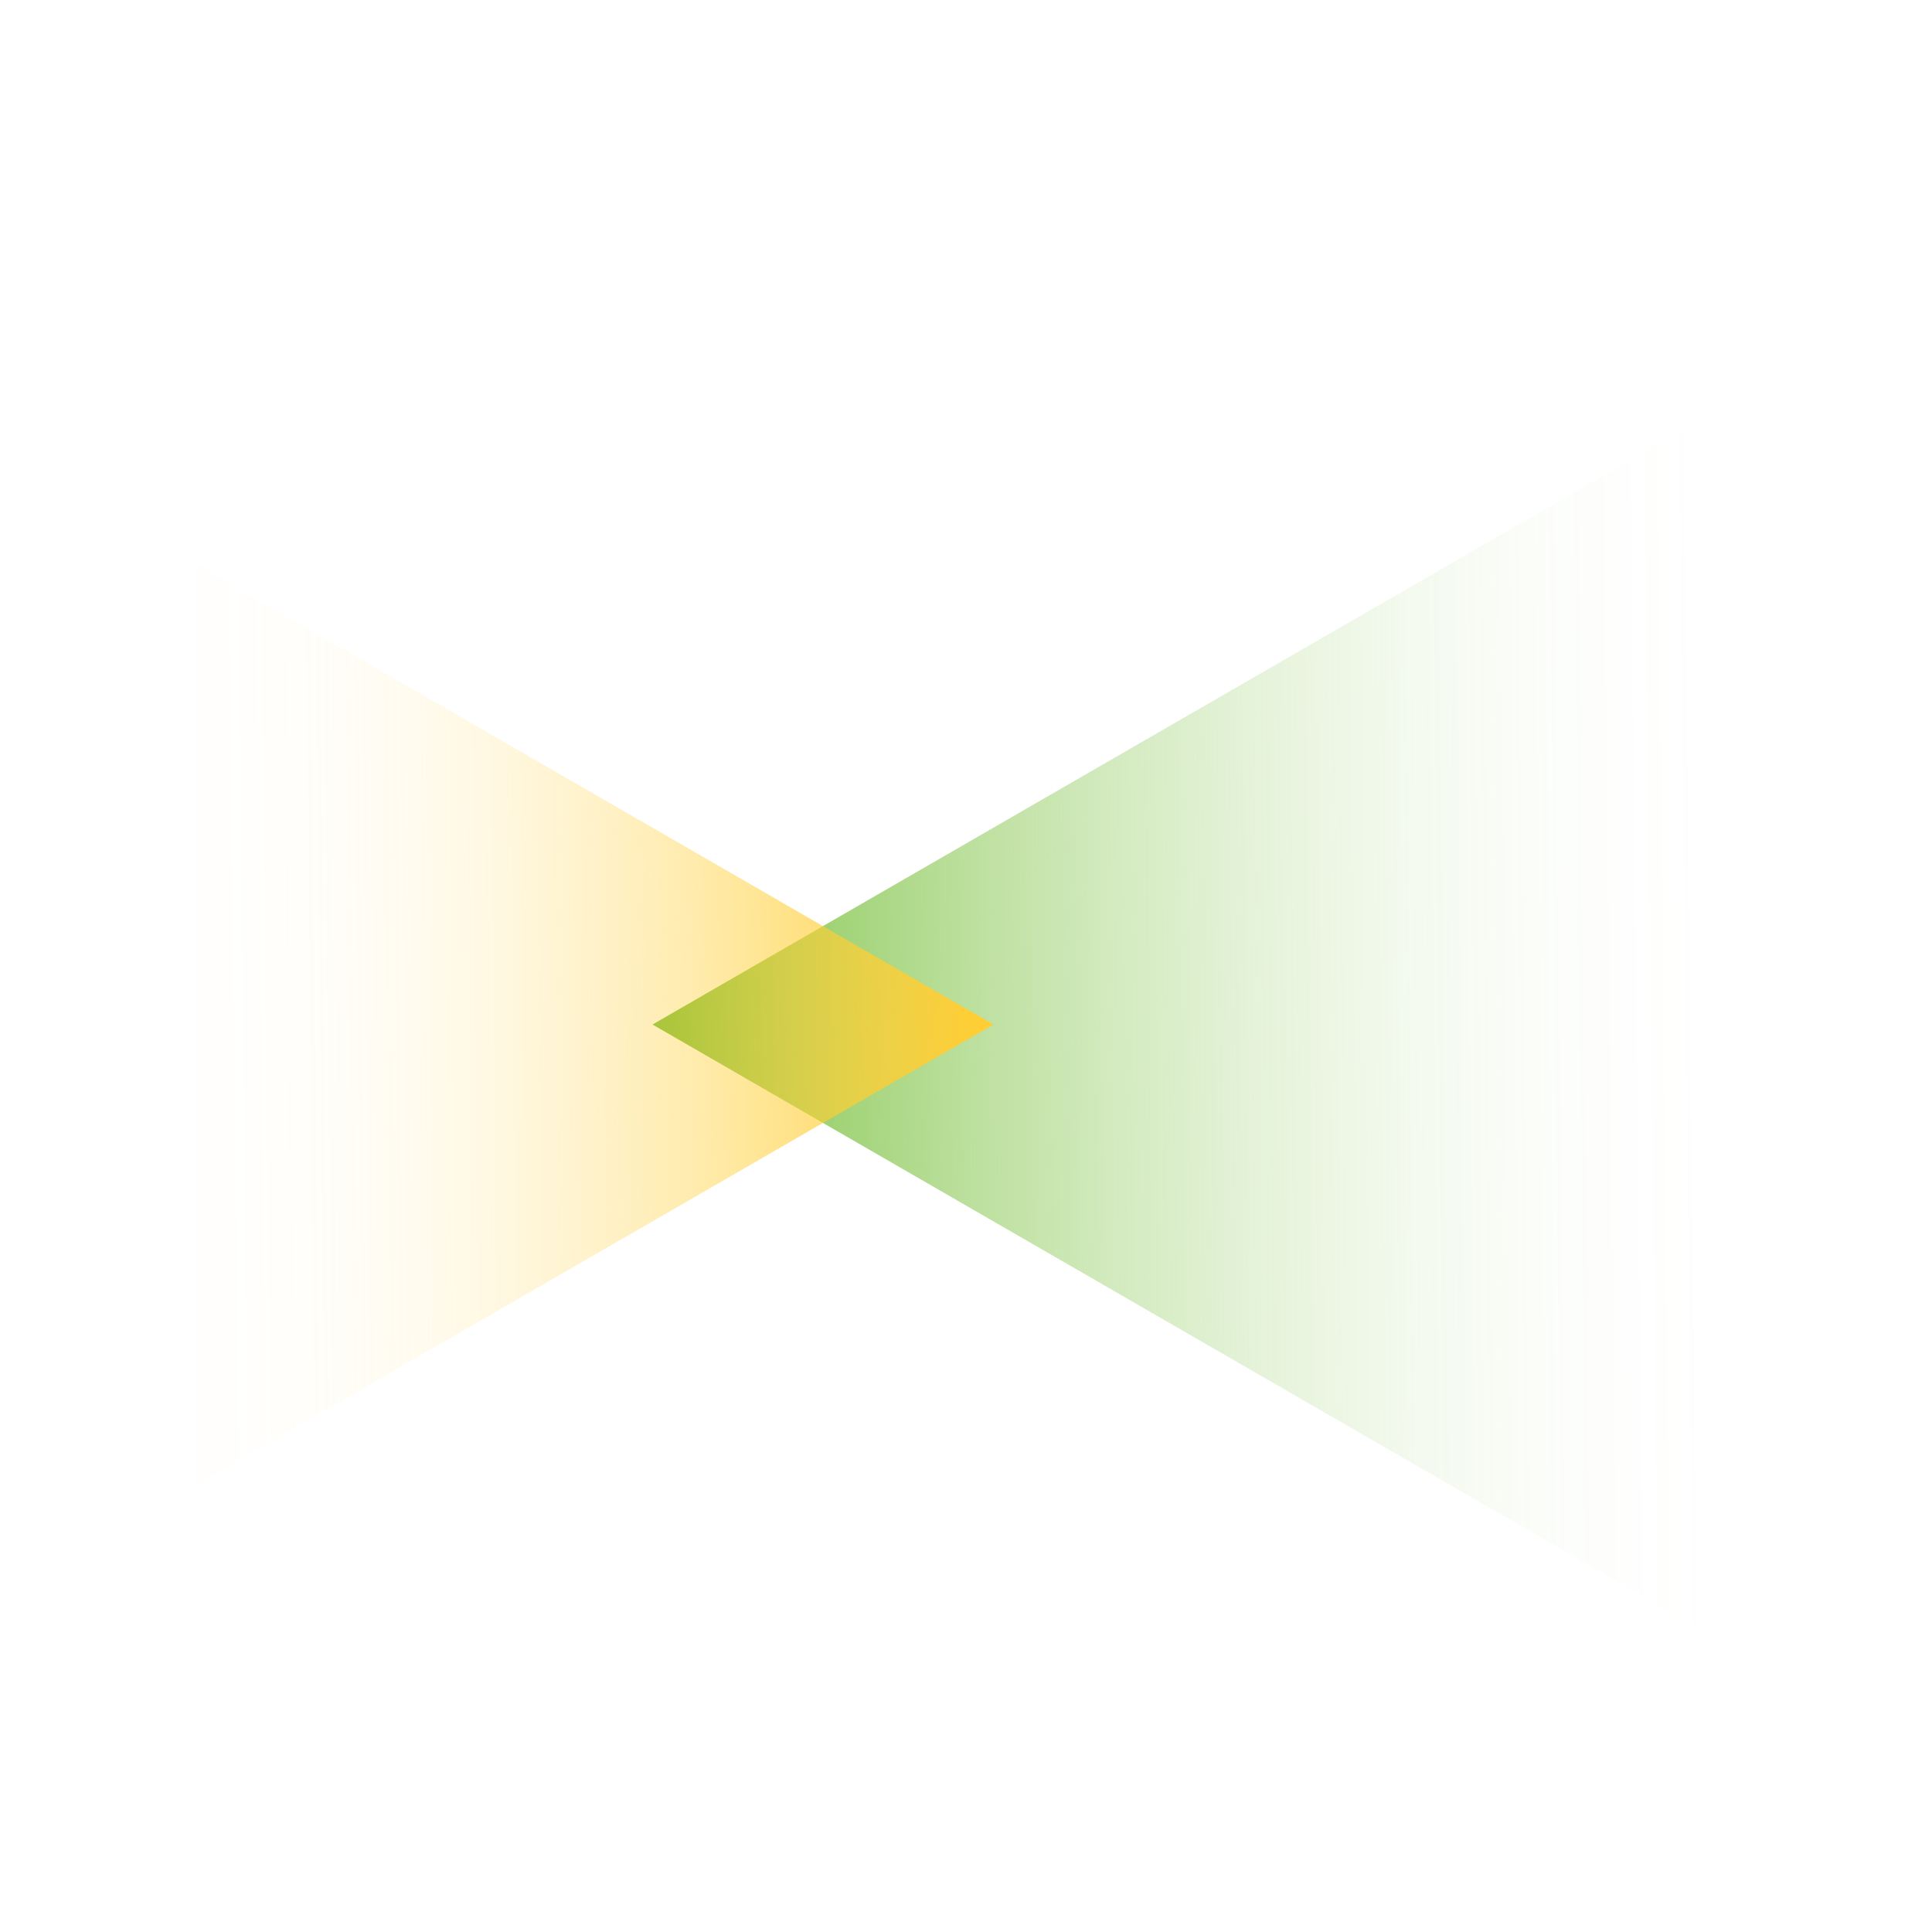
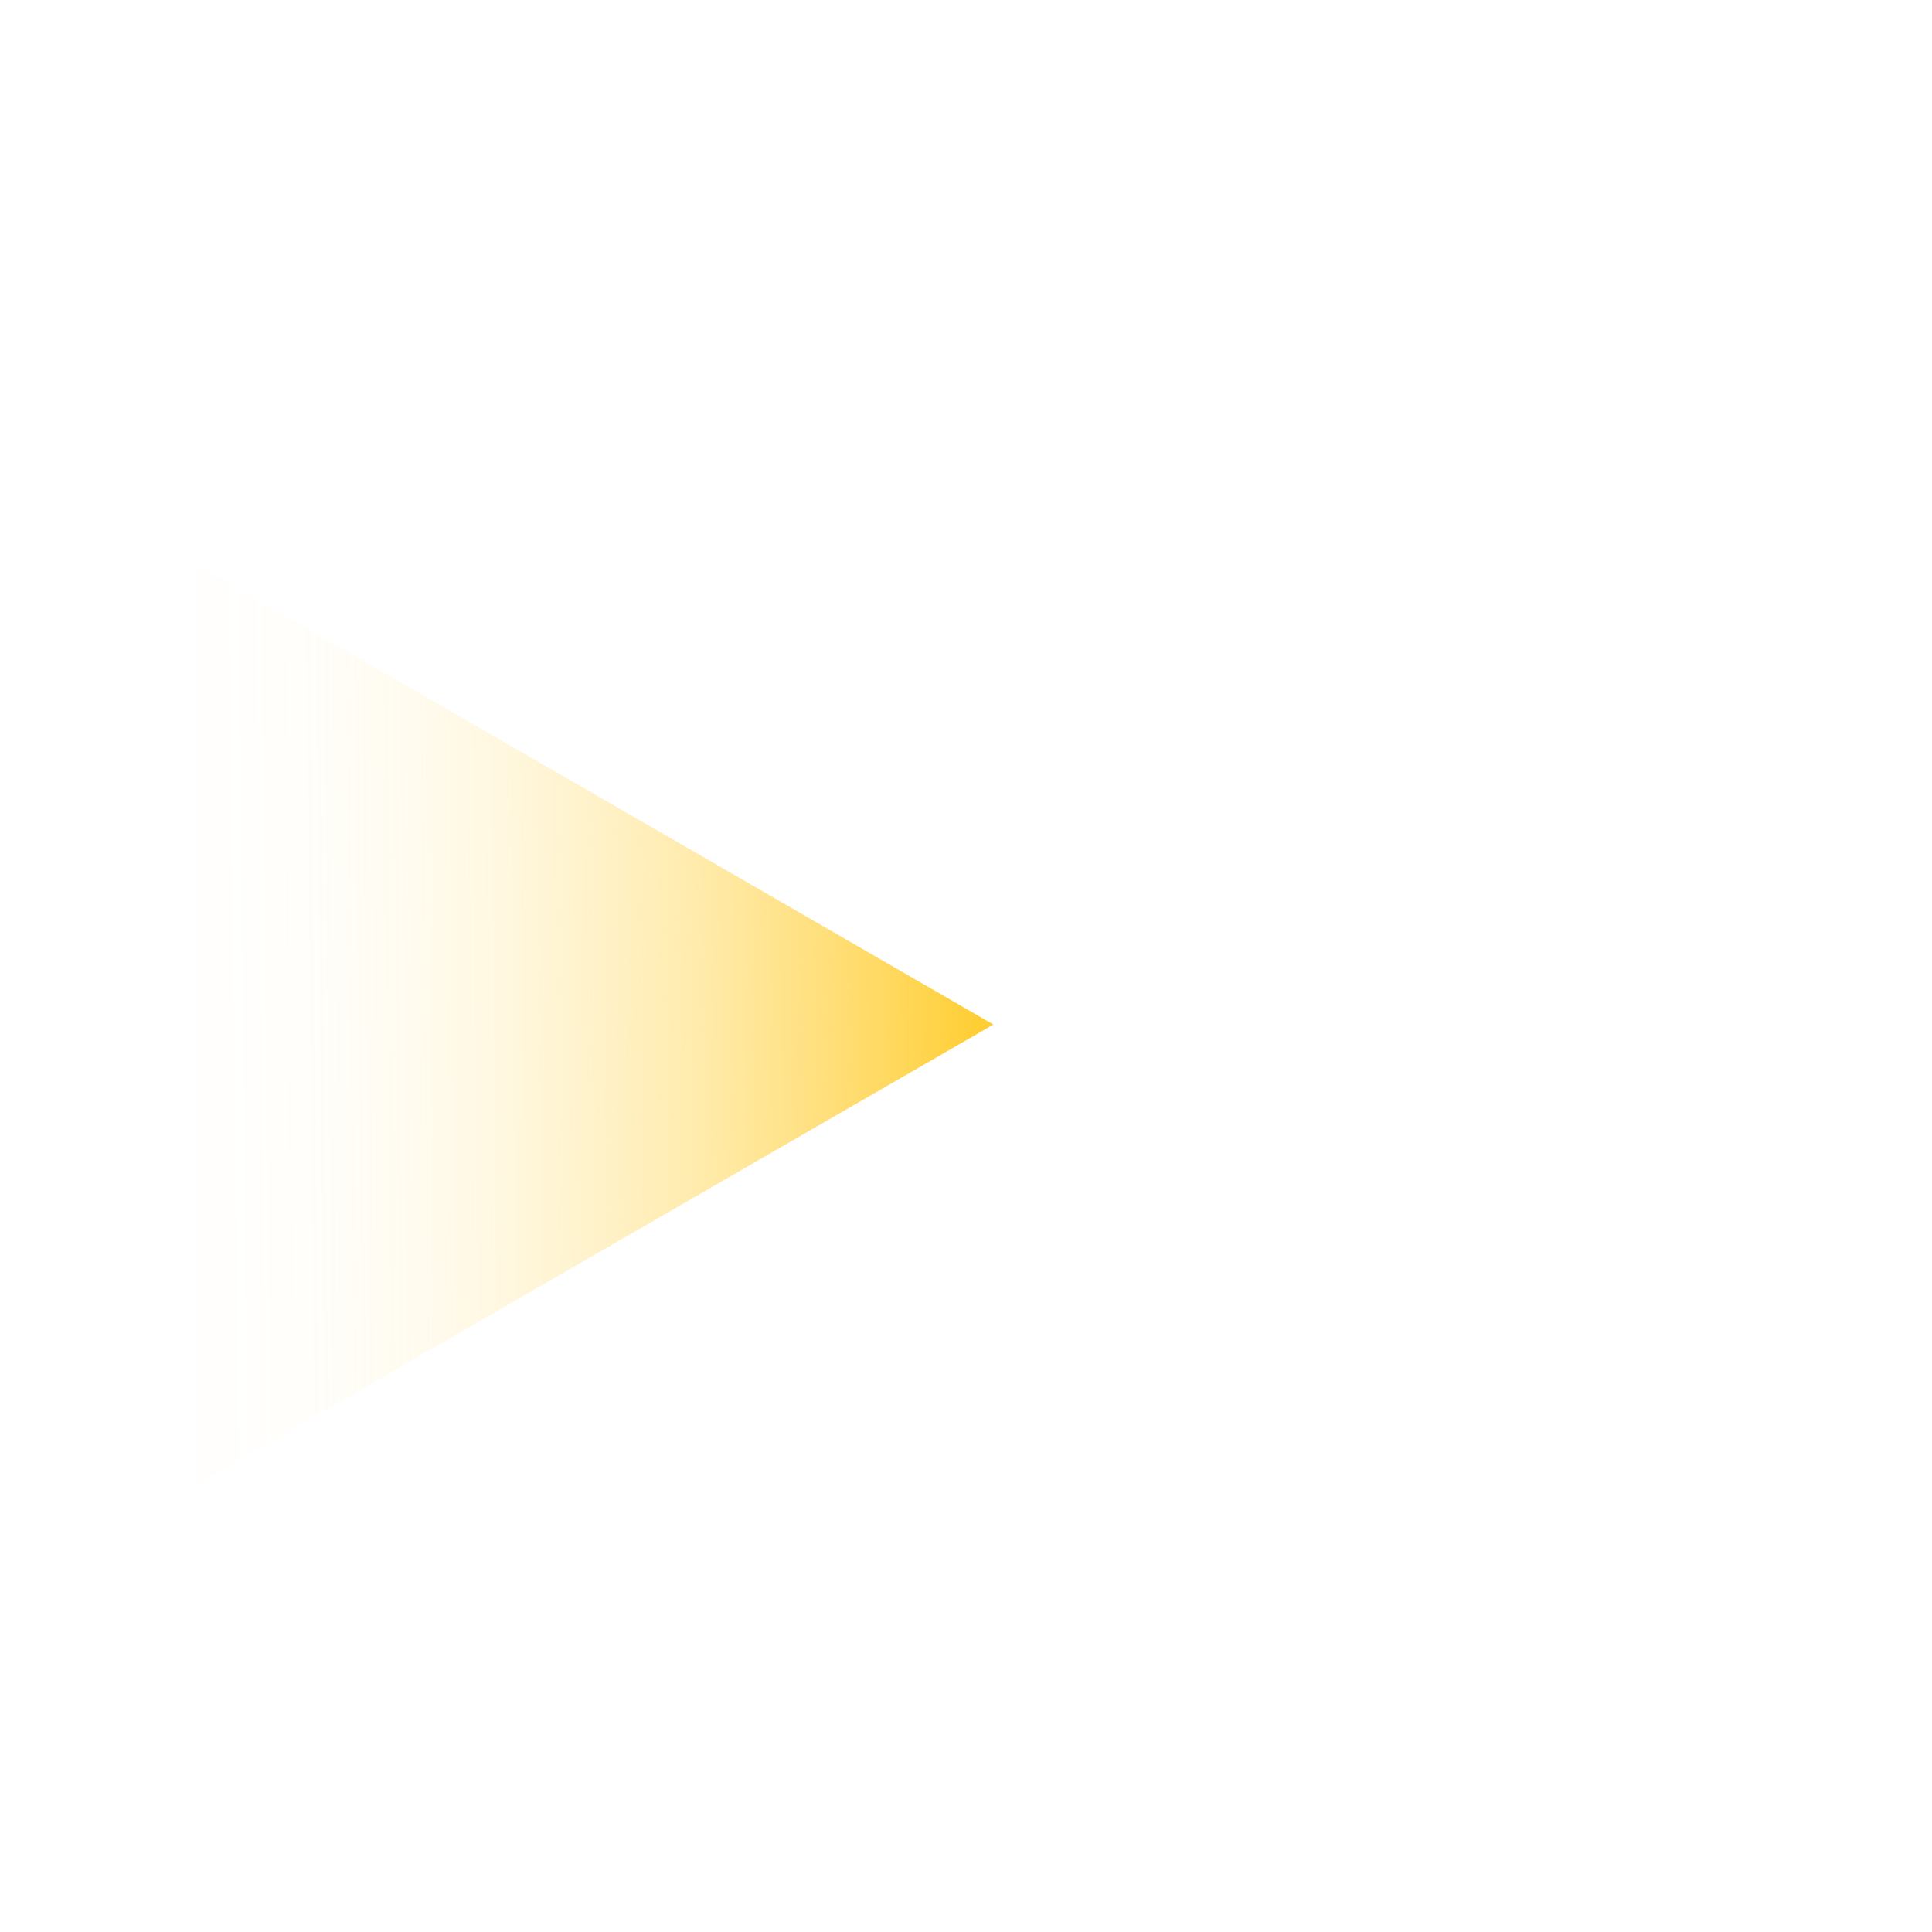
<svg xmlns="http://www.w3.org/2000/svg" id="_x33_1" viewBox="0 0 500 500">
  <defs>
    <style>
      .cls-1 {
        fill: url(#New_Gradient_Swatch_copy);
      }

      .cls-2 {
        fill: url(#New_Gradient_Swatch_copy_3);
      }
    </style>
    <linearGradient id="New_Gradient_Swatch_copy_3" data-name="New Gradient Swatch copy 3" x1="600.479" y1="-97.401" x2="603.411" y2="169.464" gradientTransform="translate(271.429 868.658) rotate(-90)" gradientUnits="userSpaceOnUse">
      <stop offset="0" stop-color="#7dc242" />
      <stop offset=".127" stop-color="#7dc242" stop-opacity=".768" />
      <stop offset=".275" stop-color="#7dc242" stop-opacity=".536" />
      <stop offset=".424" stop-color="#7dc242" stop-opacity=".343" />
      <stop offset=".572" stop-color="#7dc242" stop-opacity=".193" />
      <stop offset=".718" stop-color="#7dc242" stop-opacity=".086" />
      <stop offset=".861" stop-color="#7dc242" stop-opacity=".021" />
      <stop offset="1" stop-color="#7dc242" stop-opacity="0" />
    </linearGradient>
    <linearGradient id="New_Gradient_Swatch_copy" data-name="New Gradient Swatch copy" x1="299.721" y1="276.767" x2="301.874" y2="472.686" gradientTransform="translate(530.073 -36.803) rotate(90)" gradientUnits="userSpaceOnUse">
      <stop offset="0" stop-color="#ffce34" />
      <stop offset=".106" stop-color="#ffce34" stop-opacity=".807" />
      <stop offset=".235" stop-color="#ffce34" stop-opacity=".598" />
      <stop offset=".366" stop-color="#ffce34" stop-opacity=".418" />
      <stop offset=".497" stop-color="#ffce34" stop-opacity=".271" />
      <stop offset=".626" stop-color="#ffce34" stop-opacity=".157" />
      <stop offset=".753" stop-color="#ffce34" stop-opacity=".075" />
      <stop offset=".879" stop-color="#ffce34" stop-opacity=".026" />
      <stop offset="1" stop-color="#ffce34" stop-opacity=".01" />
    </linearGradient>
  </defs>
-   <polygon class="cls-2" points="168.869 265.145 450.075 427.5 450.075 102.791 168.869 265.145" />
  <polygon class="cls-1" points="257.094 265.145 50.646 145.952 50.646 384.339 257.094 265.145" />
</svg>